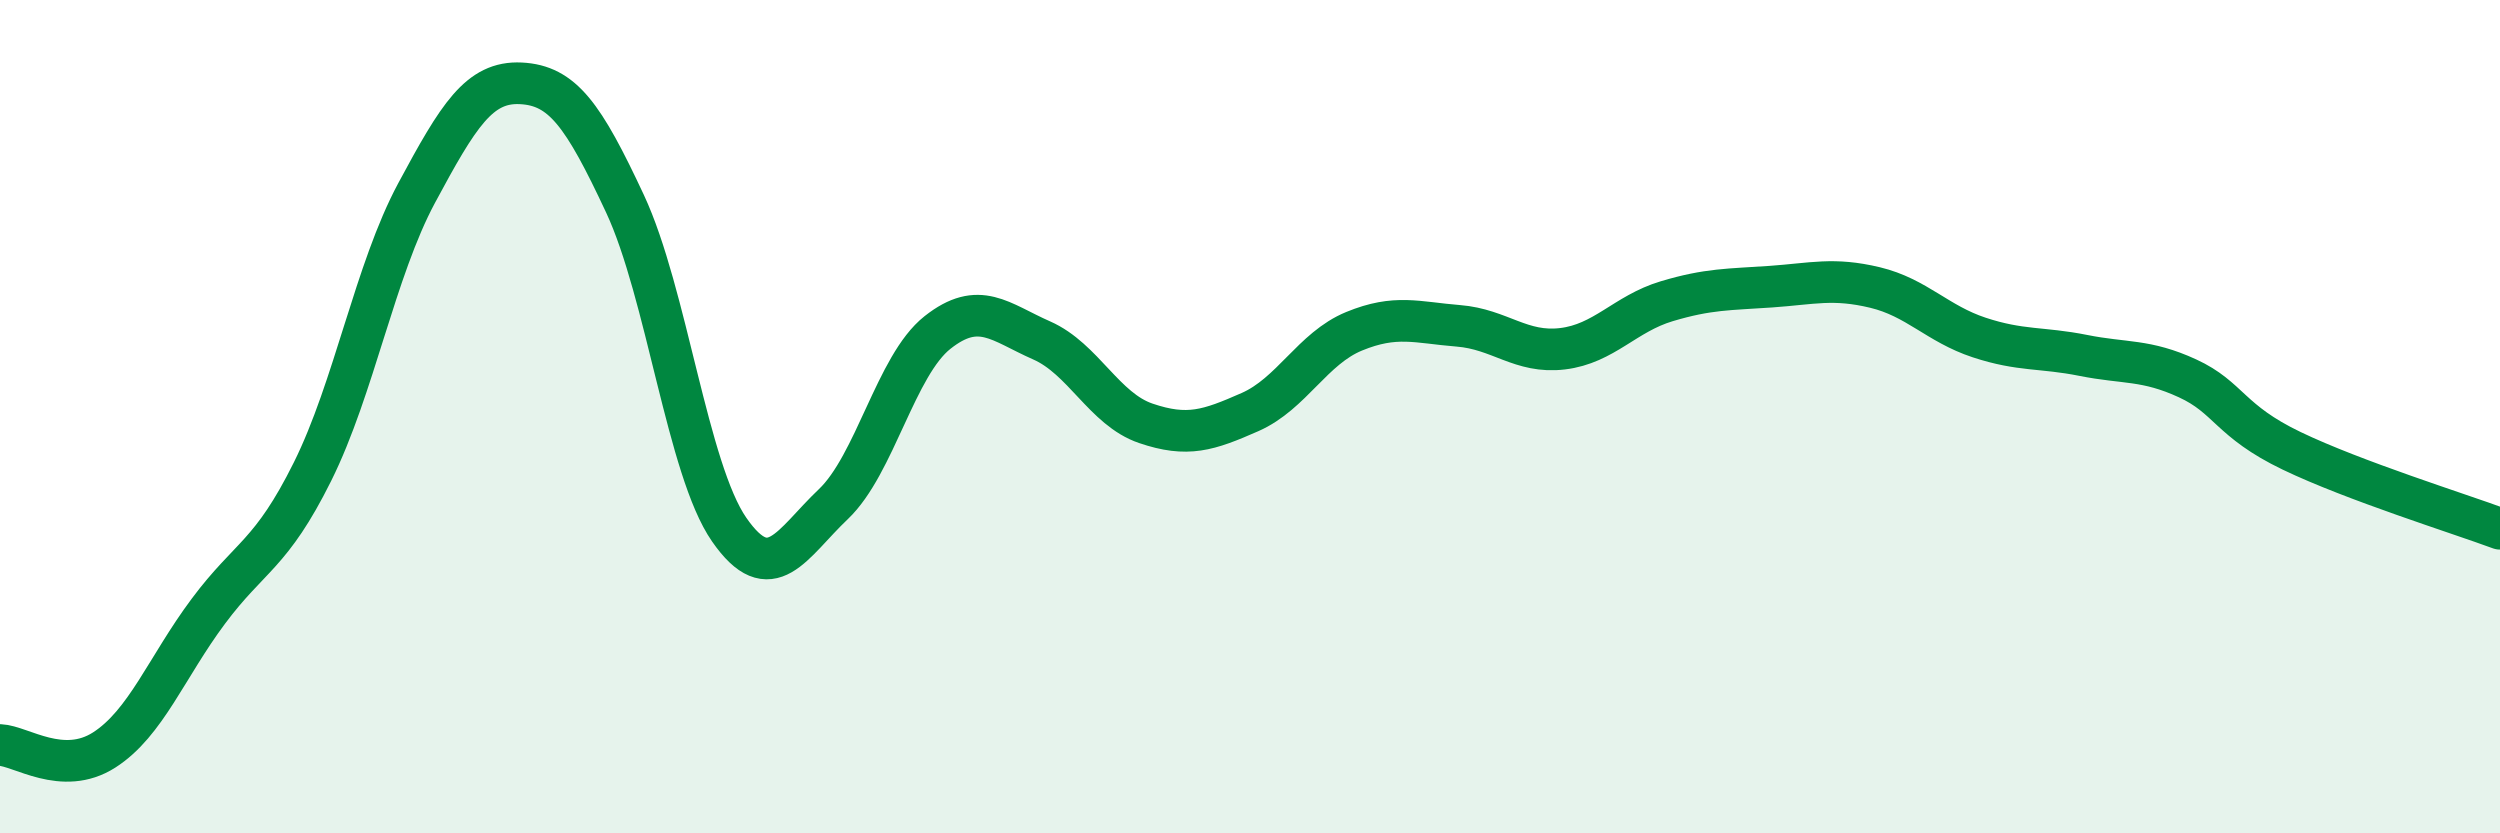
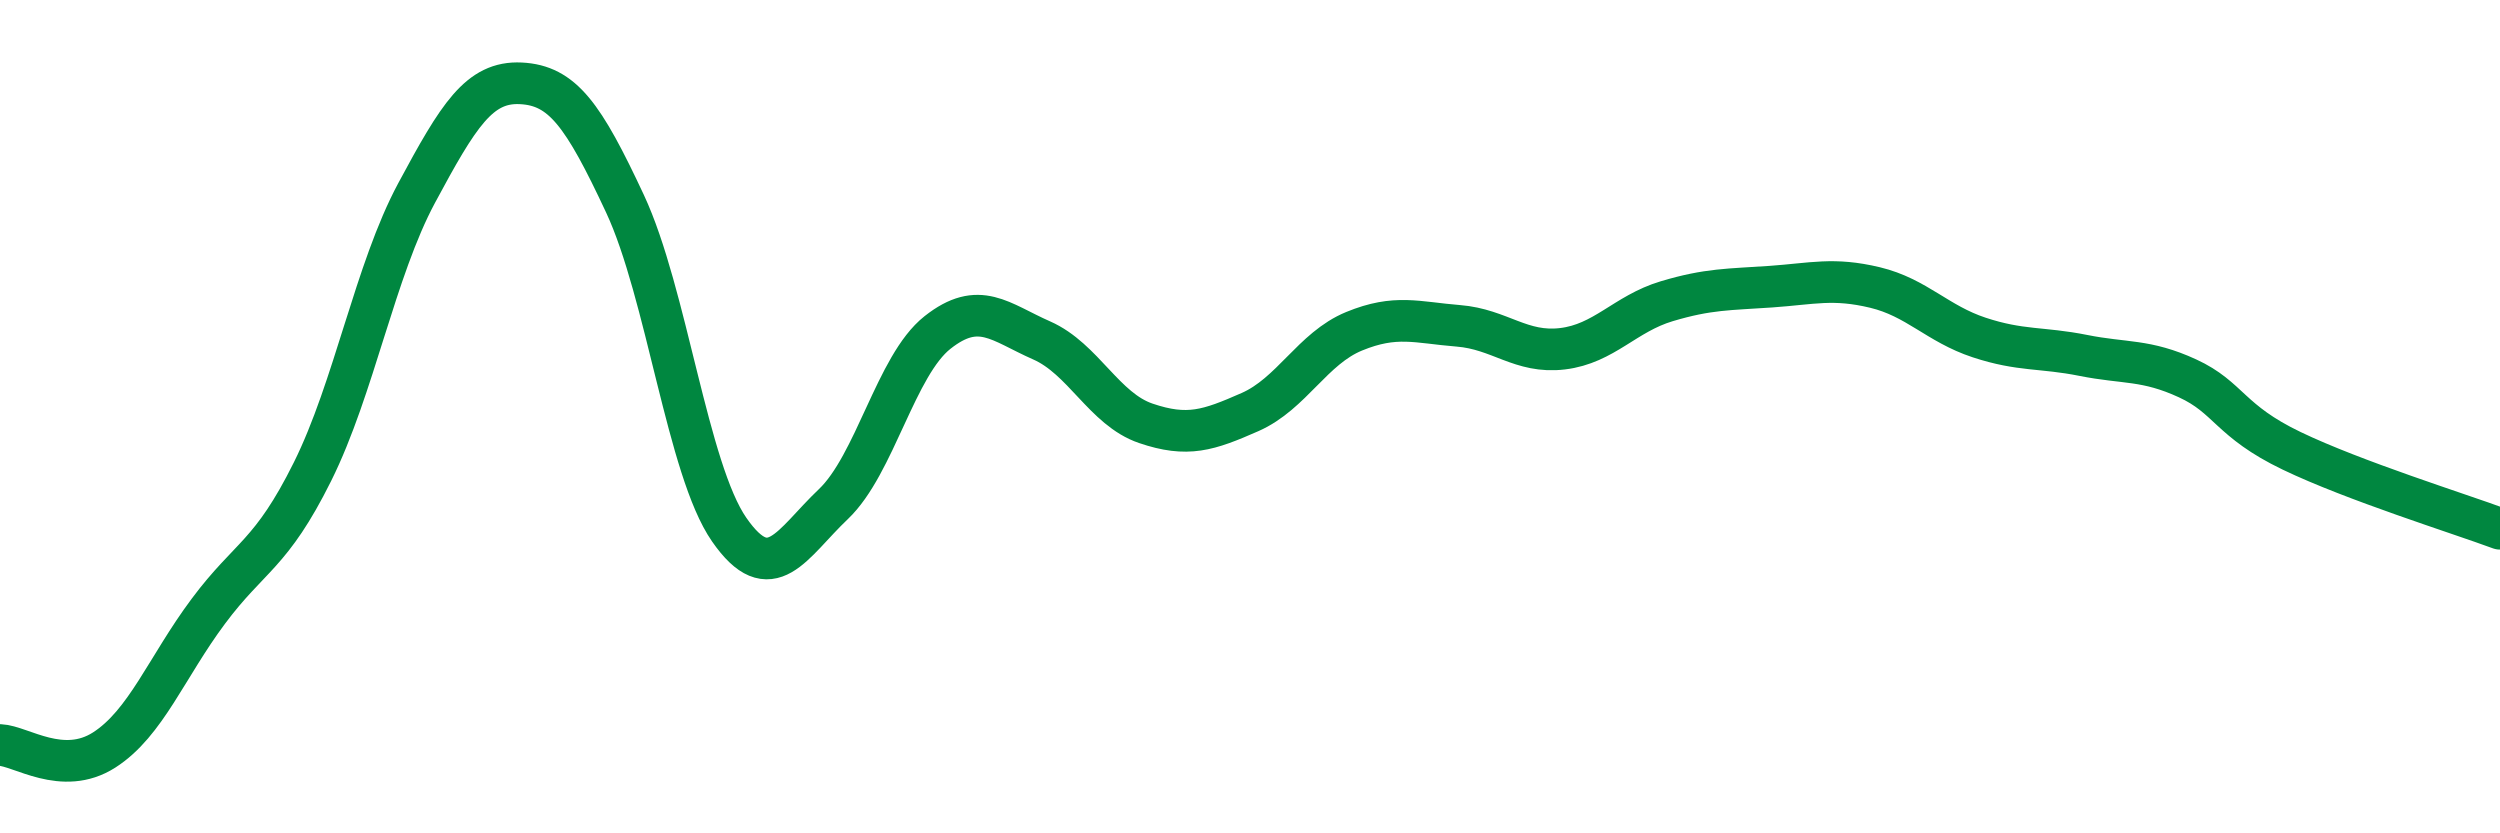
<svg xmlns="http://www.w3.org/2000/svg" width="60" height="20" viewBox="0 0 60 20">
-   <path d="M 0,17.88 C 0.5,17.9 1.5,18.64 2.5,18 C 3.5,17.36 4,16.01 5,14.67 C 6,13.33 6.5,13.33 7.5,11.32 C 8.5,9.31 9,6.49 10,4.63 C 11,2.77 11.5,1.95 12.5,2 C 13.5,2.05 14,2.75 15,4.89 C 16,7.03 16.5,11.27 17.5,12.71 C 18.5,14.15 19,13.05 20,12.1 C 21,11.15 21.5,8.77 22.5,7.98 C 23.5,7.19 24,7.73 25,8.17 C 26,8.61 26.5,9.82 27.5,10.16 C 28.5,10.5 29,10.33 30,9.89 C 31,9.45 31.5,8.36 32.5,7.95 C 33.5,7.54 34,7.74 35,7.82 C 36,7.9 36.5,8.49 37.5,8.37 C 38.5,8.25 39,7.53 40,7.23 C 41,6.93 41.5,6.95 42.5,6.88 C 43.5,6.81 44,6.66 45,6.9 C 46,7.14 46.5,7.77 47.5,8.1 C 48.5,8.43 49,8.33 50,8.53 C 51,8.73 51.5,8.62 52.5,9.08 C 53.5,9.54 53.5,10.1 55,10.82 C 56.5,11.54 59,12.32 60,12.69L60 20L0 20Z" fill="#008740" opacity="0.1" stroke-linecap="round" stroke-linejoin="round" />
  <path d="M 0,17.88 C 0.5,17.9 1.5,18.64 2.5,18 C 3.5,17.36 4,16.01 5,14.67 C 6,13.33 6.5,13.33 7.5,11.32 C 8.5,9.31 9,6.49 10,4.63 C 11,2.77 11.5,1.95 12.5,2 C 13.5,2.05 14,2.75 15,4.89 C 16,7.03 16.5,11.27 17.5,12.71 C 18.5,14.15 19,13.05 20,12.1 C 21,11.15 21.5,8.77 22.5,7.98 C 23.5,7.19 24,7.73 25,8.17 C 26,8.61 26.5,9.82 27.5,10.16 C 28.5,10.5 29,10.33 30,9.89 C 31,9.45 31.5,8.36 32.5,7.95 C 33.5,7.54 34,7.74 35,7.82 C 36,7.9 36.5,8.49 37.5,8.37 C 38.5,8.25 39,7.53 40,7.23 C 41,6.93 41.5,6.95 42.5,6.88 C 43.5,6.81 44,6.66 45,6.9 C 46,7.14 46.5,7.77 47.5,8.1 C 48.5,8.43 49,8.33 50,8.53 C 51,8.73 51.5,8.62 52.5,9.08 C 53.5,9.54 53.5,10.1 55,10.82 C 56.5,11.54 59,12.32 60,12.69" stroke="#008740" stroke-width="1" fill="none" stroke-linecap="round" stroke-linejoin="round" />
</svg>